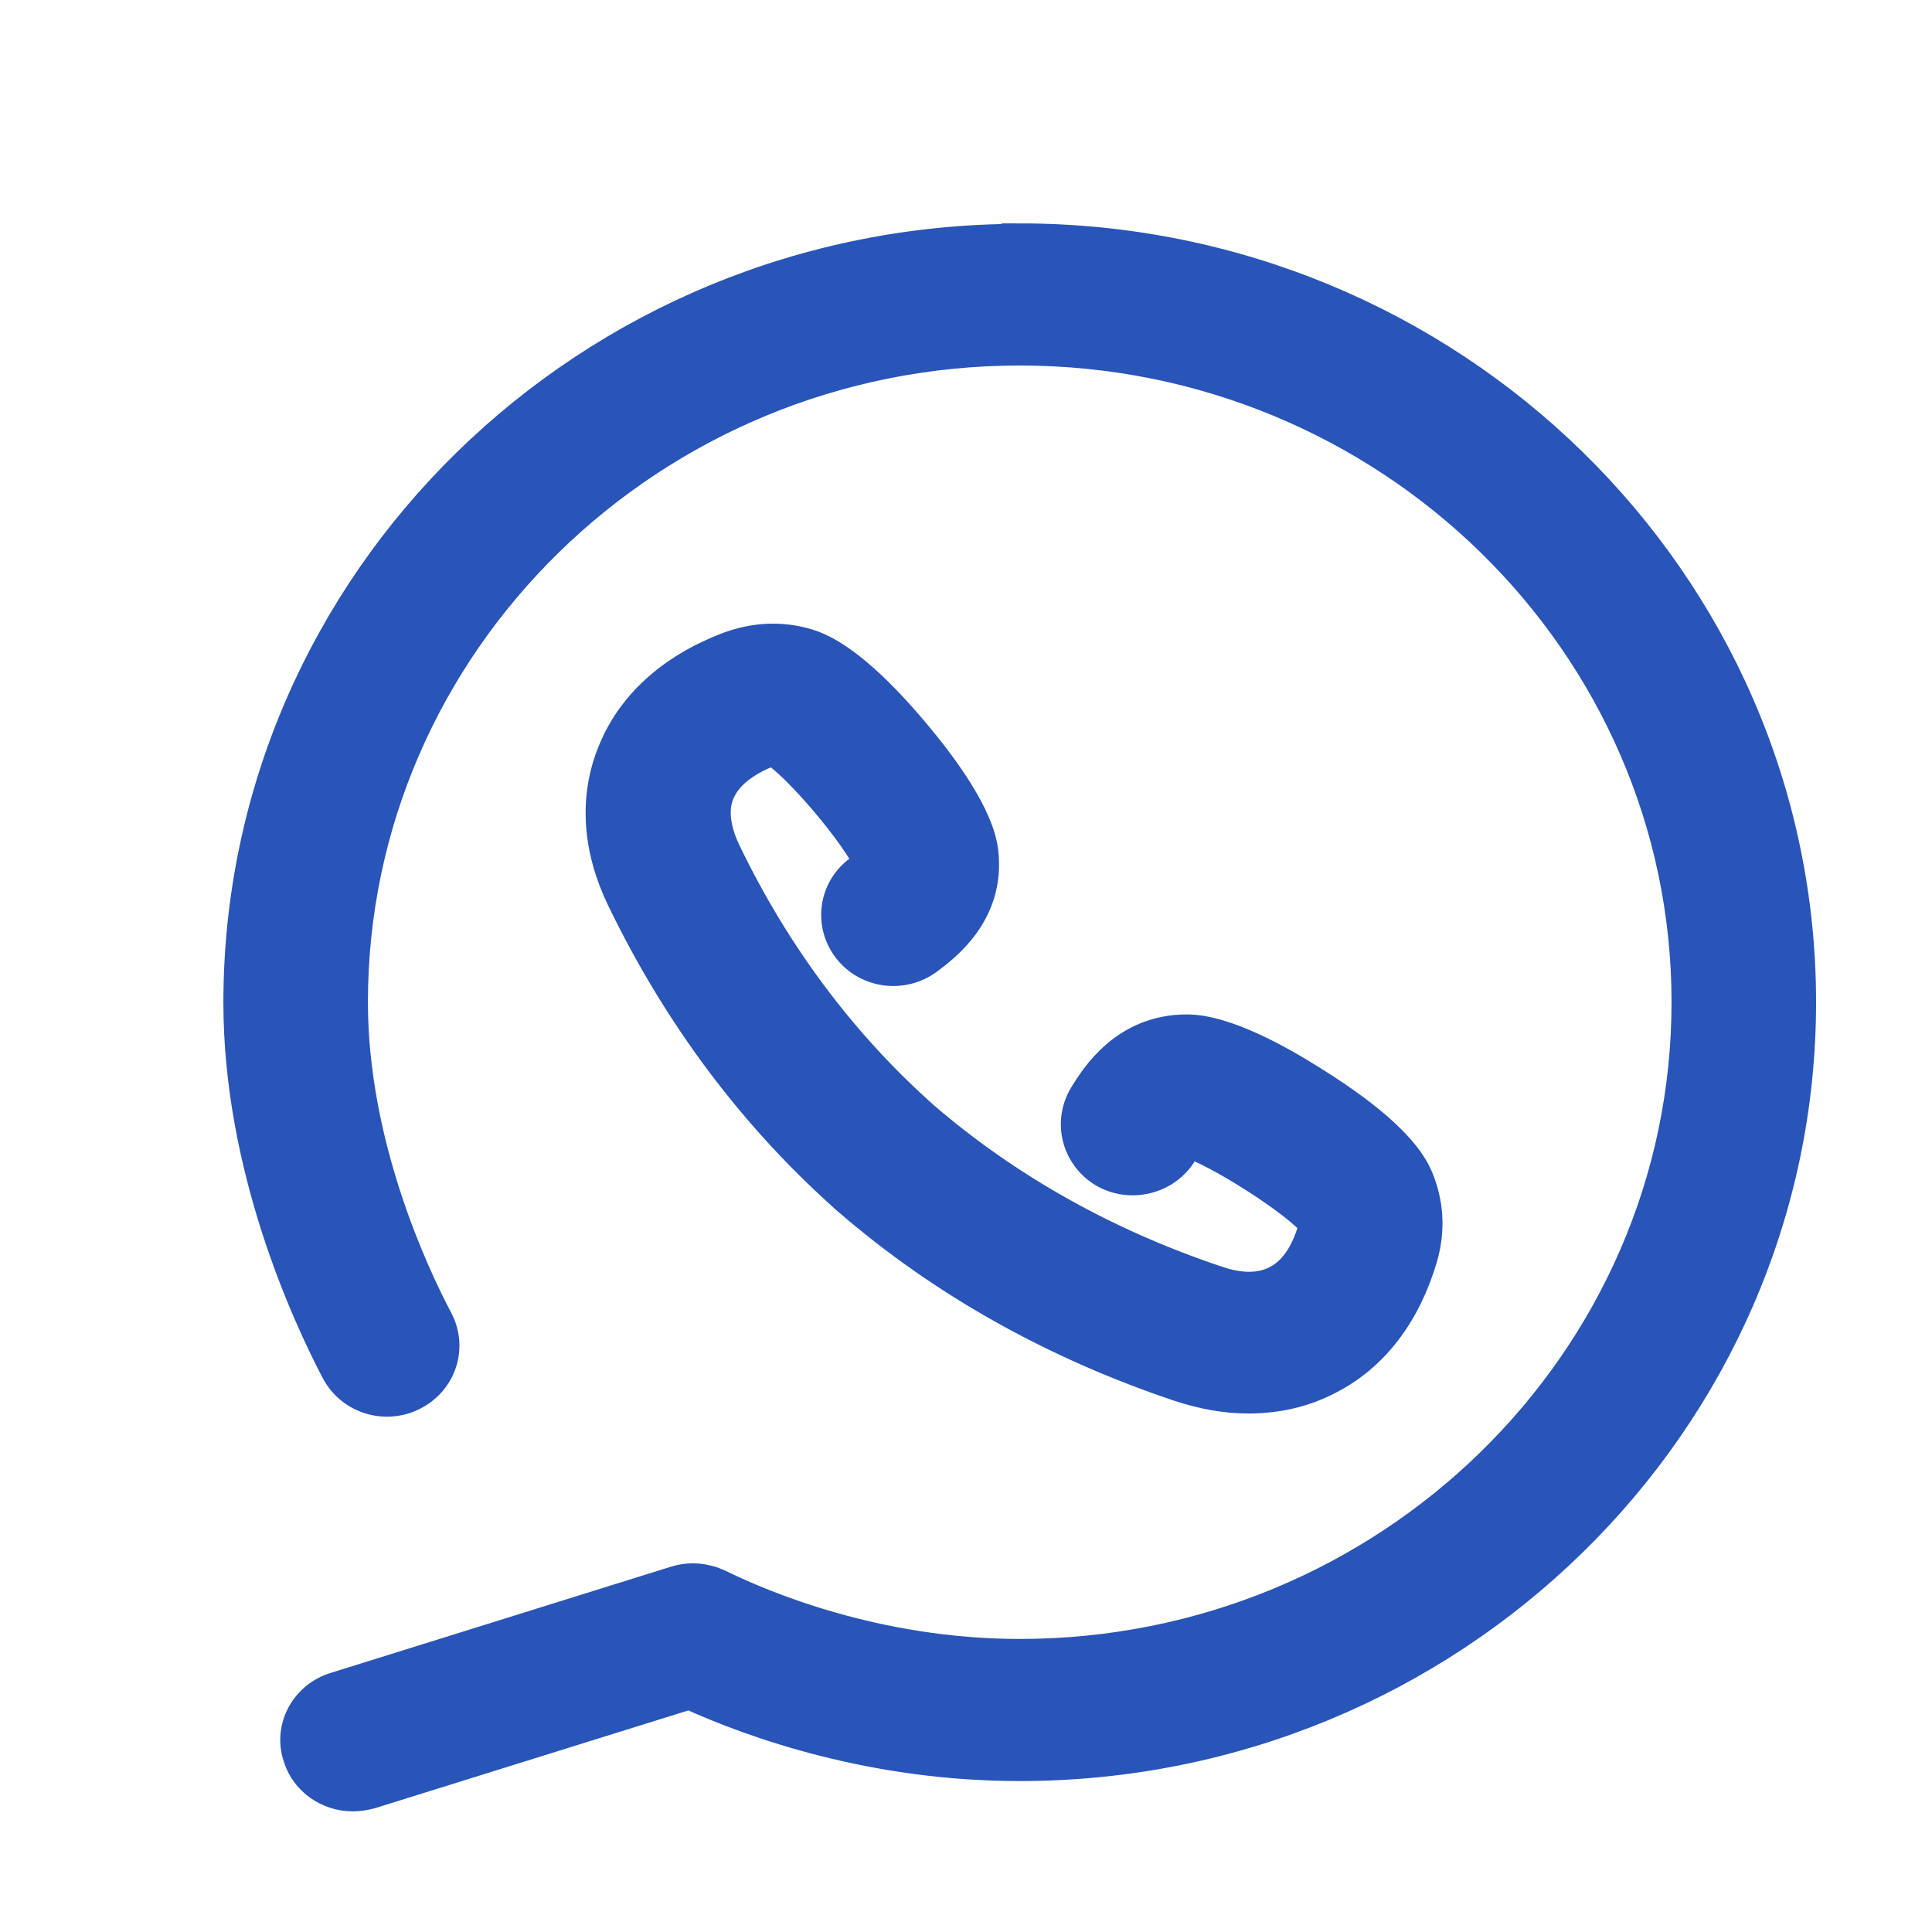
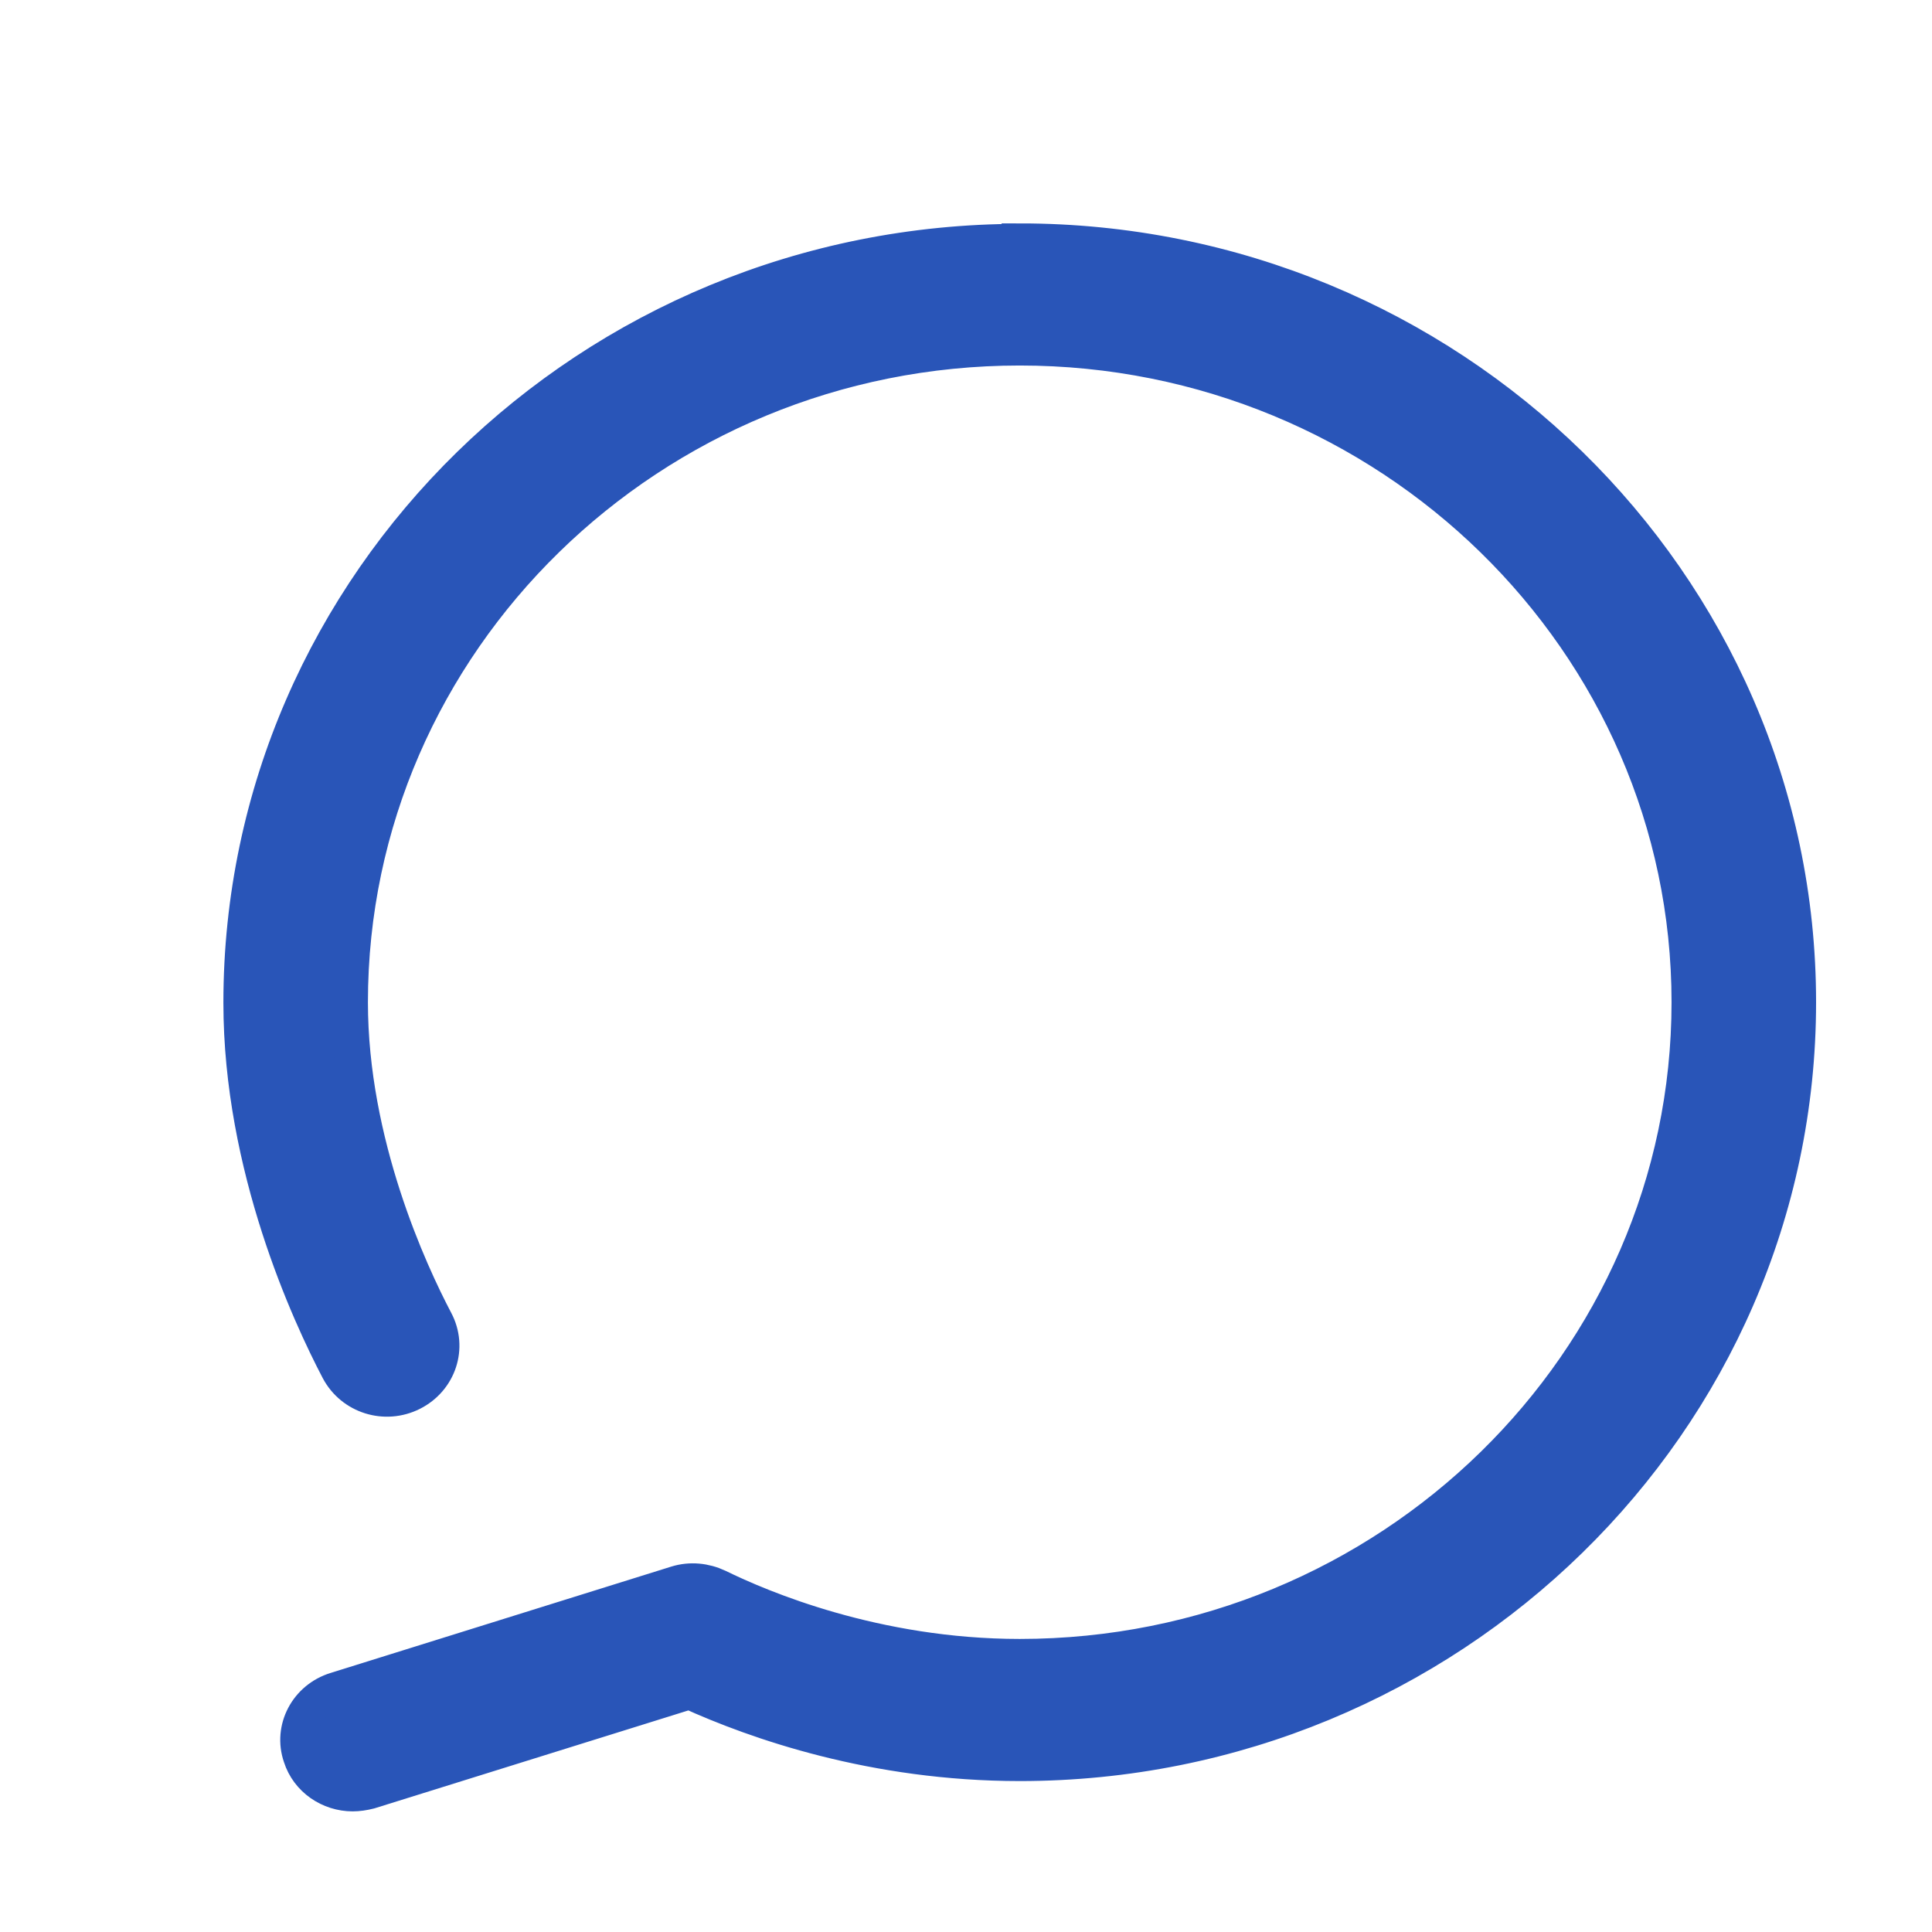
<svg xmlns="http://www.w3.org/2000/svg" width="16" height="16" viewBox="0 0 16 16" fill="none">
  <path d="M8.445 2.004C4.892 2.004 2 4.828 2 8.304C2 9.664 2.565 10.884 2.806 11.344C2.921 11.56 3.189 11.645 3.411 11.533C3.632 11.421 3.719 11.159 3.604 10.942C3.391 10.537 2.897 9.471 2.897 8.3C2.897 5.31 5.386 2.877 8.445 2.877C11.503 2.877 13.993 5.31 13.993 8.3C13.993 11.29 11.503 13.723 8.445 13.723C7.248 13.723 6.299 13.318 5.944 13.144C5.837 13.094 5.718 13.082 5.604 13.117L2.782 13.998C2.545 14.071 2.415 14.318 2.494 14.546C2.553 14.732 2.731 14.851 2.921 14.851C2.964 14.851 3.012 14.844 3.059 14.832L5.71 14.005C6.264 14.257 7.24 14.6 8.445 14.6C11.997 14.6 14.89 11.773 14.89 8.3C14.89 4.828 11.997 2 8.445 2V2.004Z" fill="#2955B8" stroke="#2955B8" stroke-width="0.3" />
-   <path d="M7.126 7.23C6.929 7.377 6.893 7.651 7.043 7.844C7.194 8.037 7.474 8.072 7.672 7.925C7.81 7.821 8.174 7.551 8.118 7.06C8.087 6.77 7.794 6.369 7.557 6.087C7.209 5.673 6.913 5.426 6.684 5.357C6.467 5.291 6.245 5.303 6.024 5.388C5.57 5.565 5.246 5.859 5.095 6.241C4.945 6.612 4.973 7.025 5.174 7.439C5.641 8.404 6.265 9.235 7.032 9.915C7.032 9.915 7.04 9.919 7.04 9.922C7.814 10.591 8.731 11.108 9.766 11.456C9.964 11.522 10.153 11.556 10.339 11.556C10.572 11.556 10.793 11.506 10.991 11.402C11.362 11.213 11.623 10.865 11.758 10.401C11.821 10.177 11.805 9.961 11.718 9.756C11.623 9.536 11.339 9.277 10.88 8.988C10.564 8.787 10.13 8.551 9.829 8.551C9.327 8.551 9.09 8.937 8.999 9.084C8.873 9.293 8.94 9.559 9.15 9.687C9.359 9.81 9.636 9.745 9.766 9.54C9.802 9.482 9.825 9.451 9.837 9.436C10.09 9.509 10.766 9.942 10.904 10.123C10.904 10.135 10.904 10.146 10.9 10.174C10.857 10.328 10.766 10.537 10.58 10.629C10.406 10.718 10.205 10.68 10.062 10.629C9.142 10.32 8.328 9.861 7.64 9.27C6.96 8.667 6.403 7.925 5.988 7.064C5.925 6.933 5.862 6.736 5.933 6.562C6.008 6.373 6.21 6.261 6.36 6.203C6.388 6.191 6.399 6.191 6.411 6.191C6.613 6.307 7.126 6.913 7.225 7.153C7.209 7.168 7.182 7.191 7.126 7.234V7.23Z" fill="#2955B8" stroke="#2955B8" stroke-width="0.3" />
</svg>